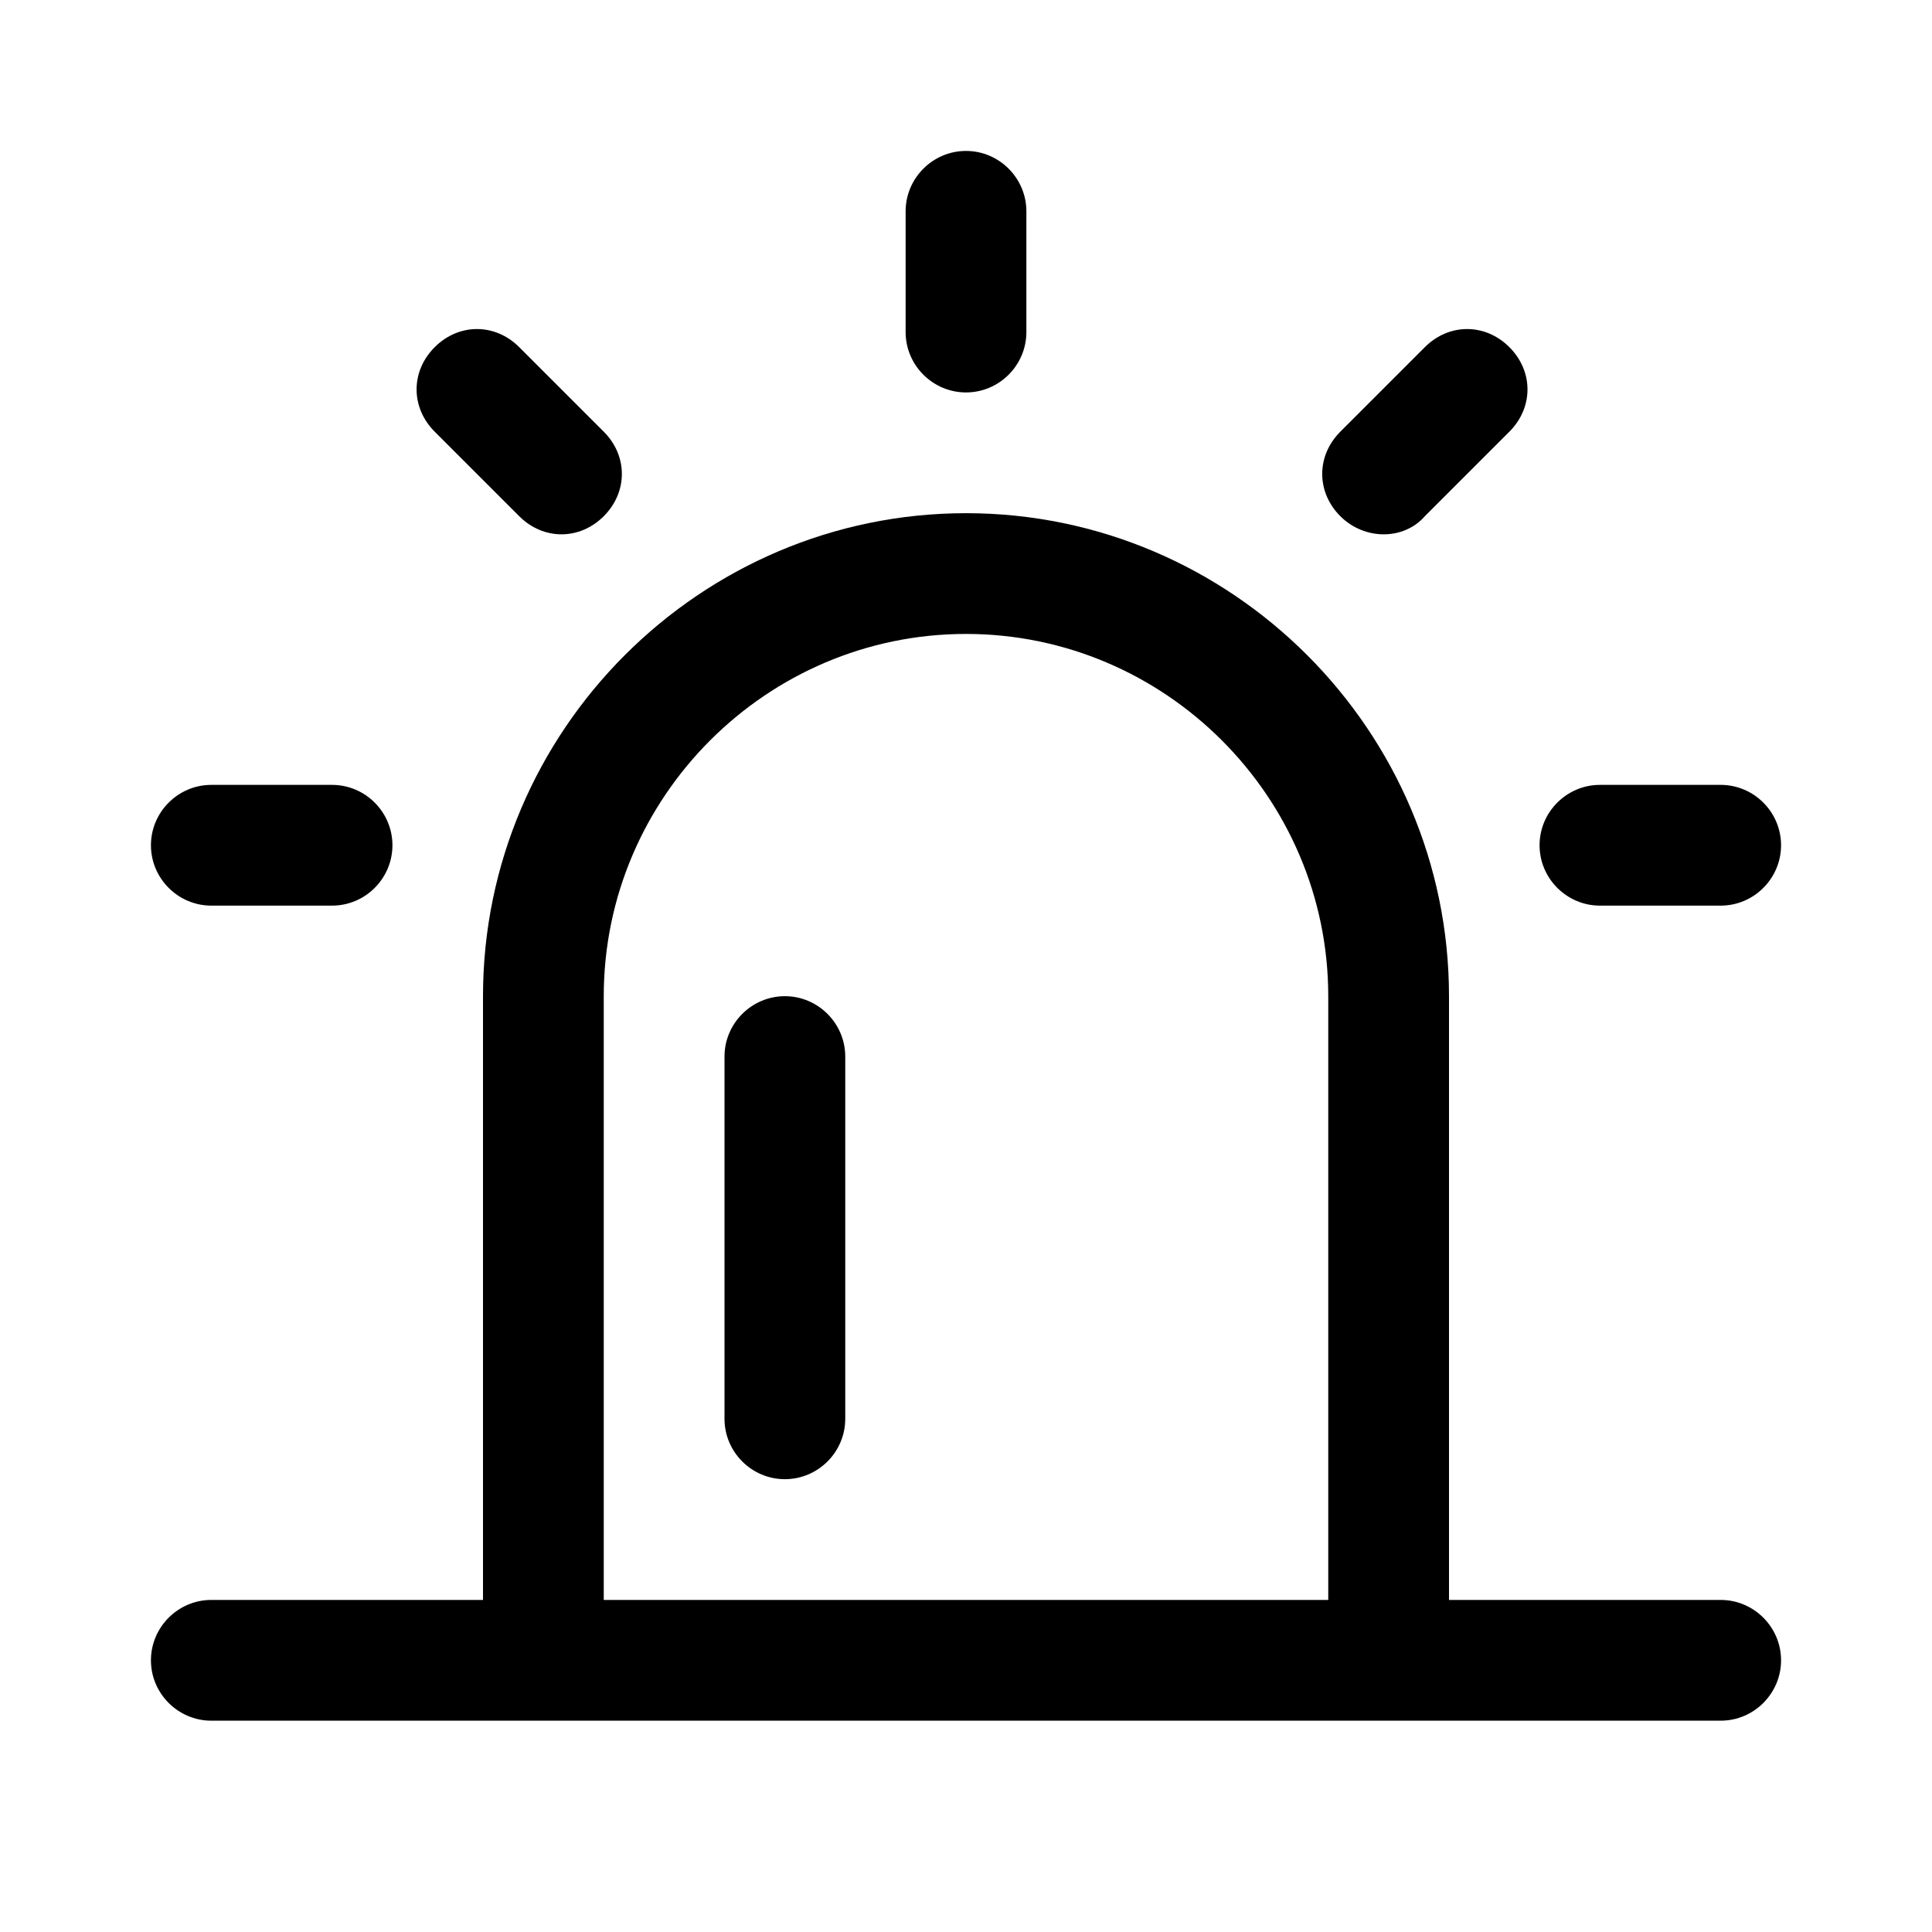
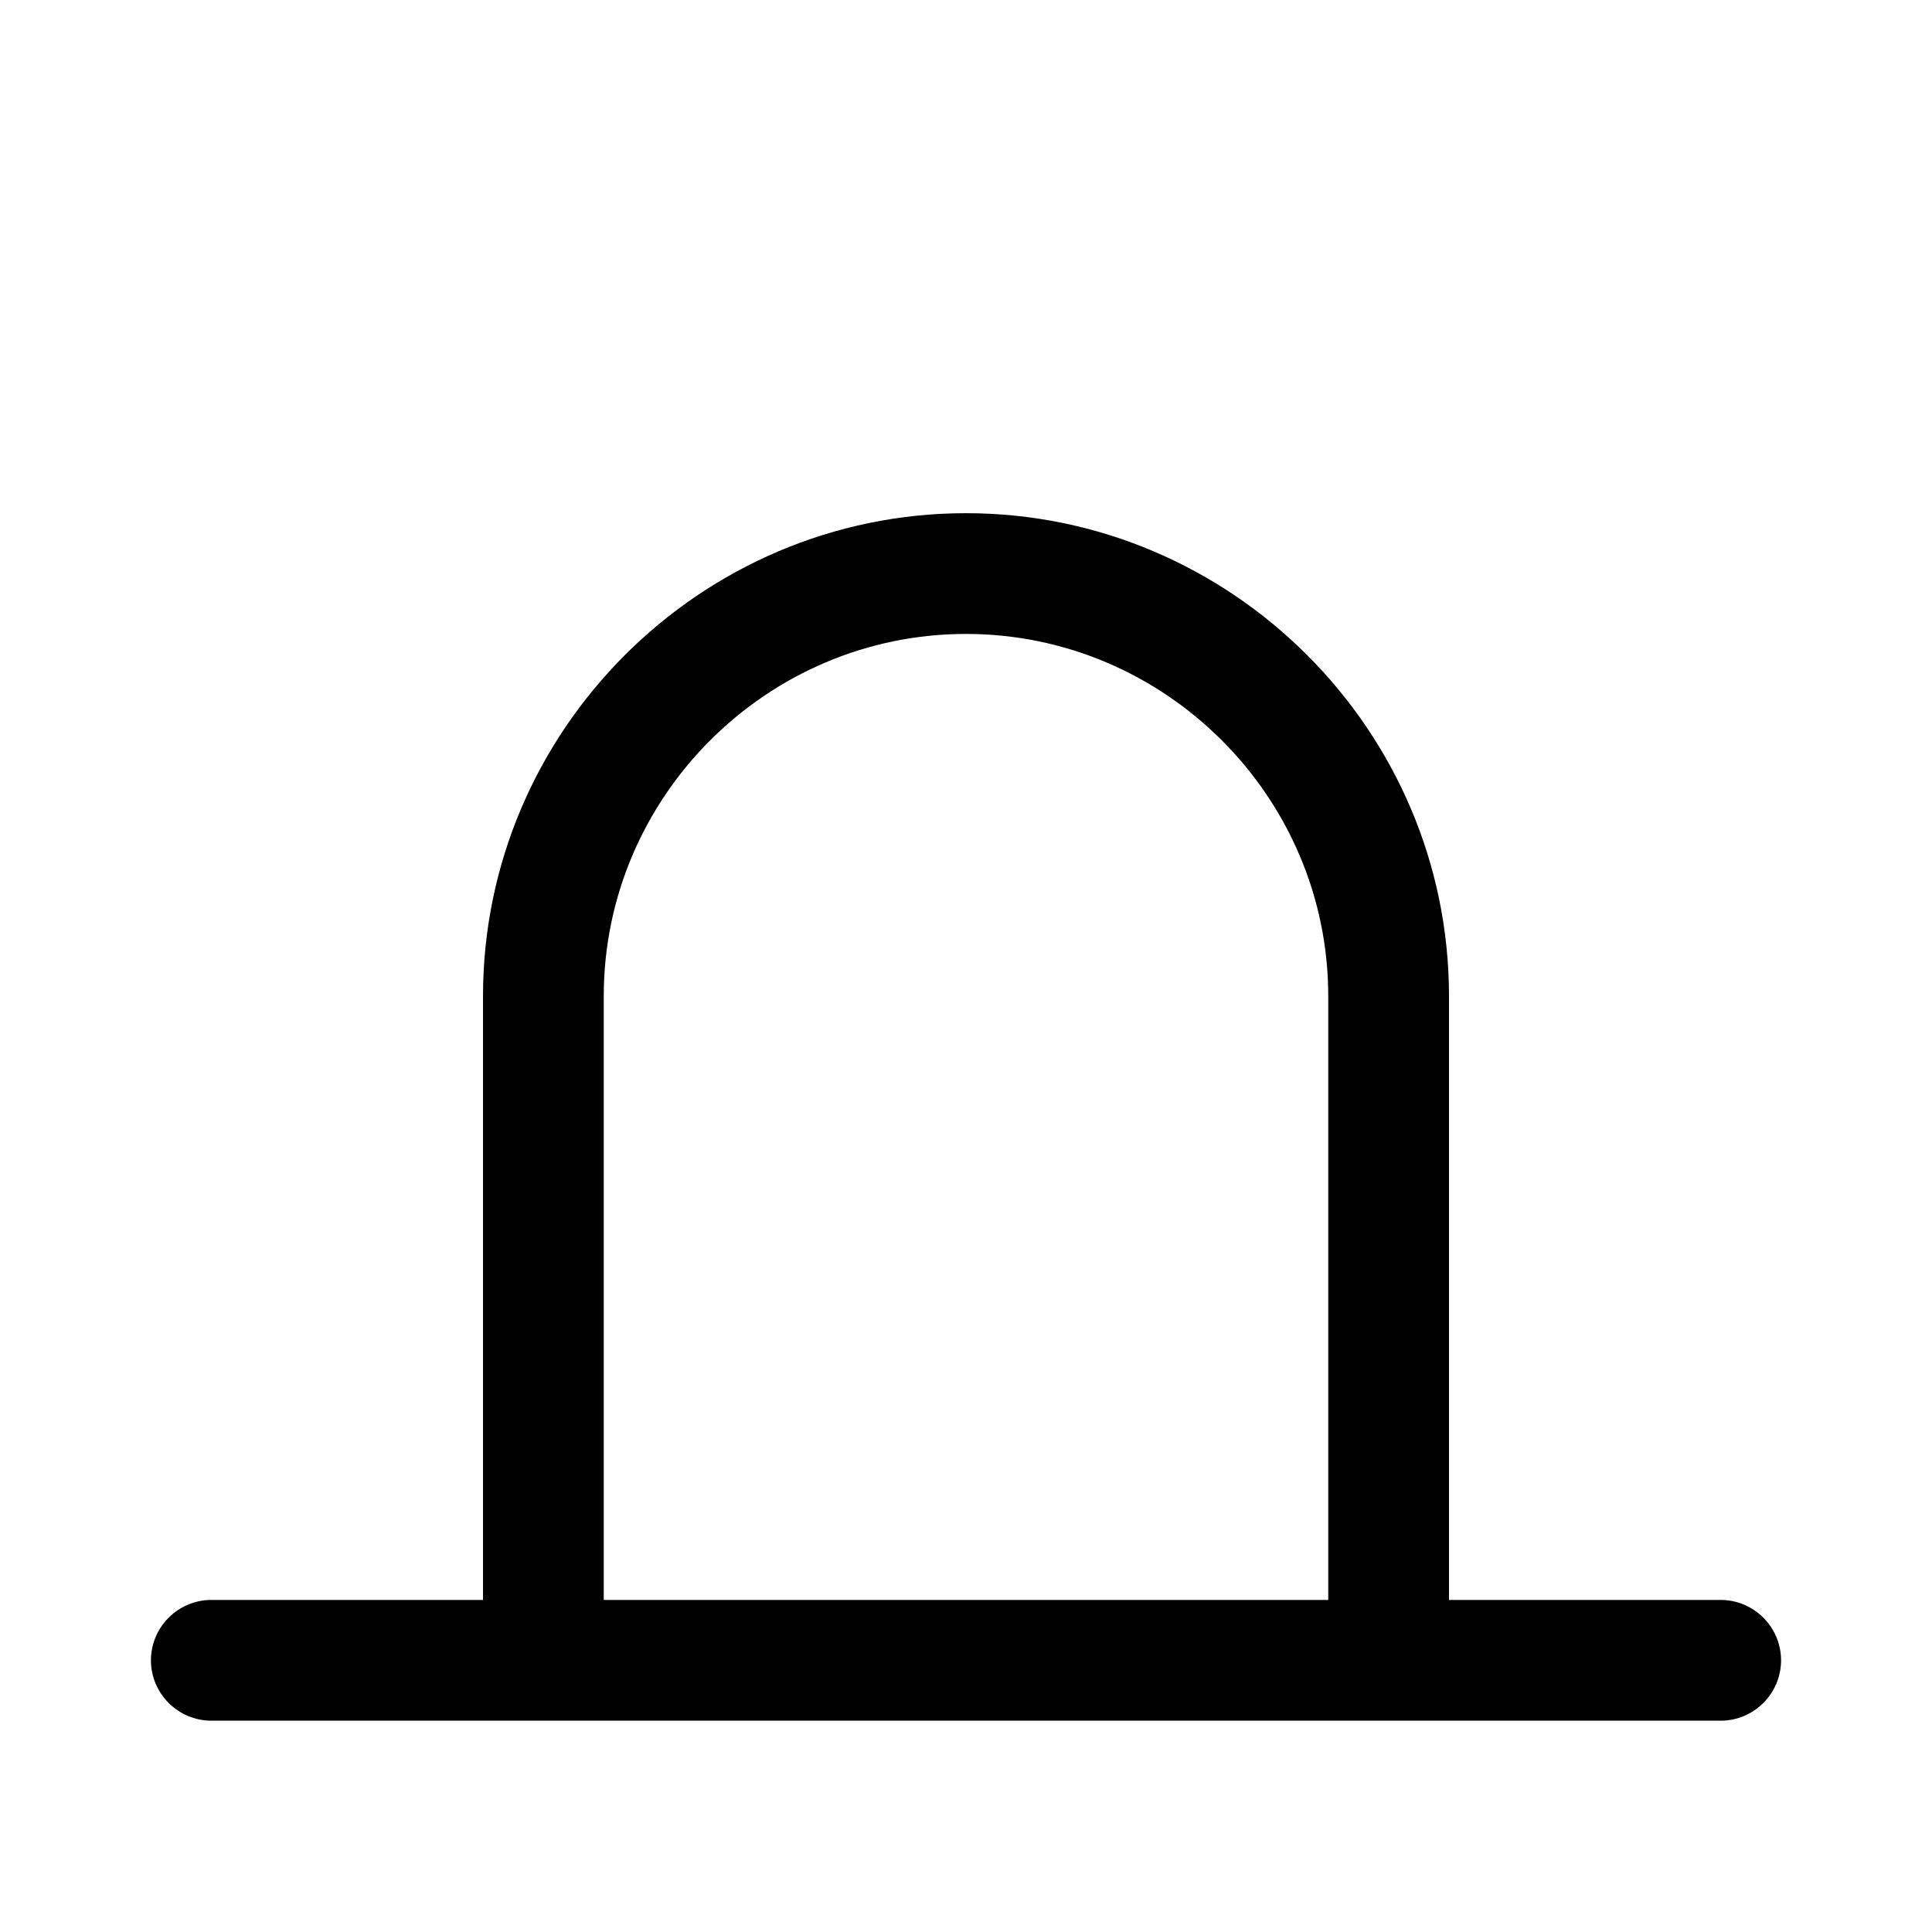
<svg xmlns="http://www.w3.org/2000/svg" t="1647390569319" class="icon" viewBox="0 0 1024 1024" version="1.1" p-id="7922" width="48" height="48">
  <defs>
    <style type="text/css" />
  </defs>
  <path d="M912 848H768V528c0-140.8-115.2-256-256-256S256 387.2 256 528v320H112c-17.6 0-32 14.4-32 32s14.4 32 32 32h800c17.6 0 32-14.4 32-32s-14.4-32-32-32z m-592 0V528c0-105.6 86.4-192 192-192s192 86.4 192 192v320H320z" p-id="7923" />
-   <path d="M416 528c-17.6 0-32 14.4-32 32v192c0 17.6 14.4 32 32 32s32-14.4 32-32V560c0-17.6-14.4-32-32-32z m96-320c17.6 0 32-14.4 32-32v-64c0-17.6-14.4-32-32-32s-32 14.4-32 32v64c0 17.6 14.4 32 32 32z m243.2 65.6l44.8-44.8c12.8-12.8 12.8-32 0-44.8-12.8-12.8-32-12.8-44.8 0l-44.8 44.8c-12.8 12.8-12.8 32 0 44.8 12.8 12.8 33.6 12.8 44.8 0z m-480 0c12.8 12.8 32 12.8 44.8 0 12.8-12.8 12.8-32 0-44.8L275.2 184c-12.8-12.8-32-12.8-44.8 0-12.8 12.8-12.8 32 0 44.8l44.8 44.8zM112 480h64c17.6 0 32-14.4 32-32s-14.4-32-32-32h-64c-17.6 0-32 14.4-32 32s14.4 32 32 32z m736 0h64c17.6 0 32-14.4 32-32s-14.4-32-32-32h-64c-17.6 0-32 14.4-32 32s14.4 32 32 32z" p-id="7924" />
</svg>